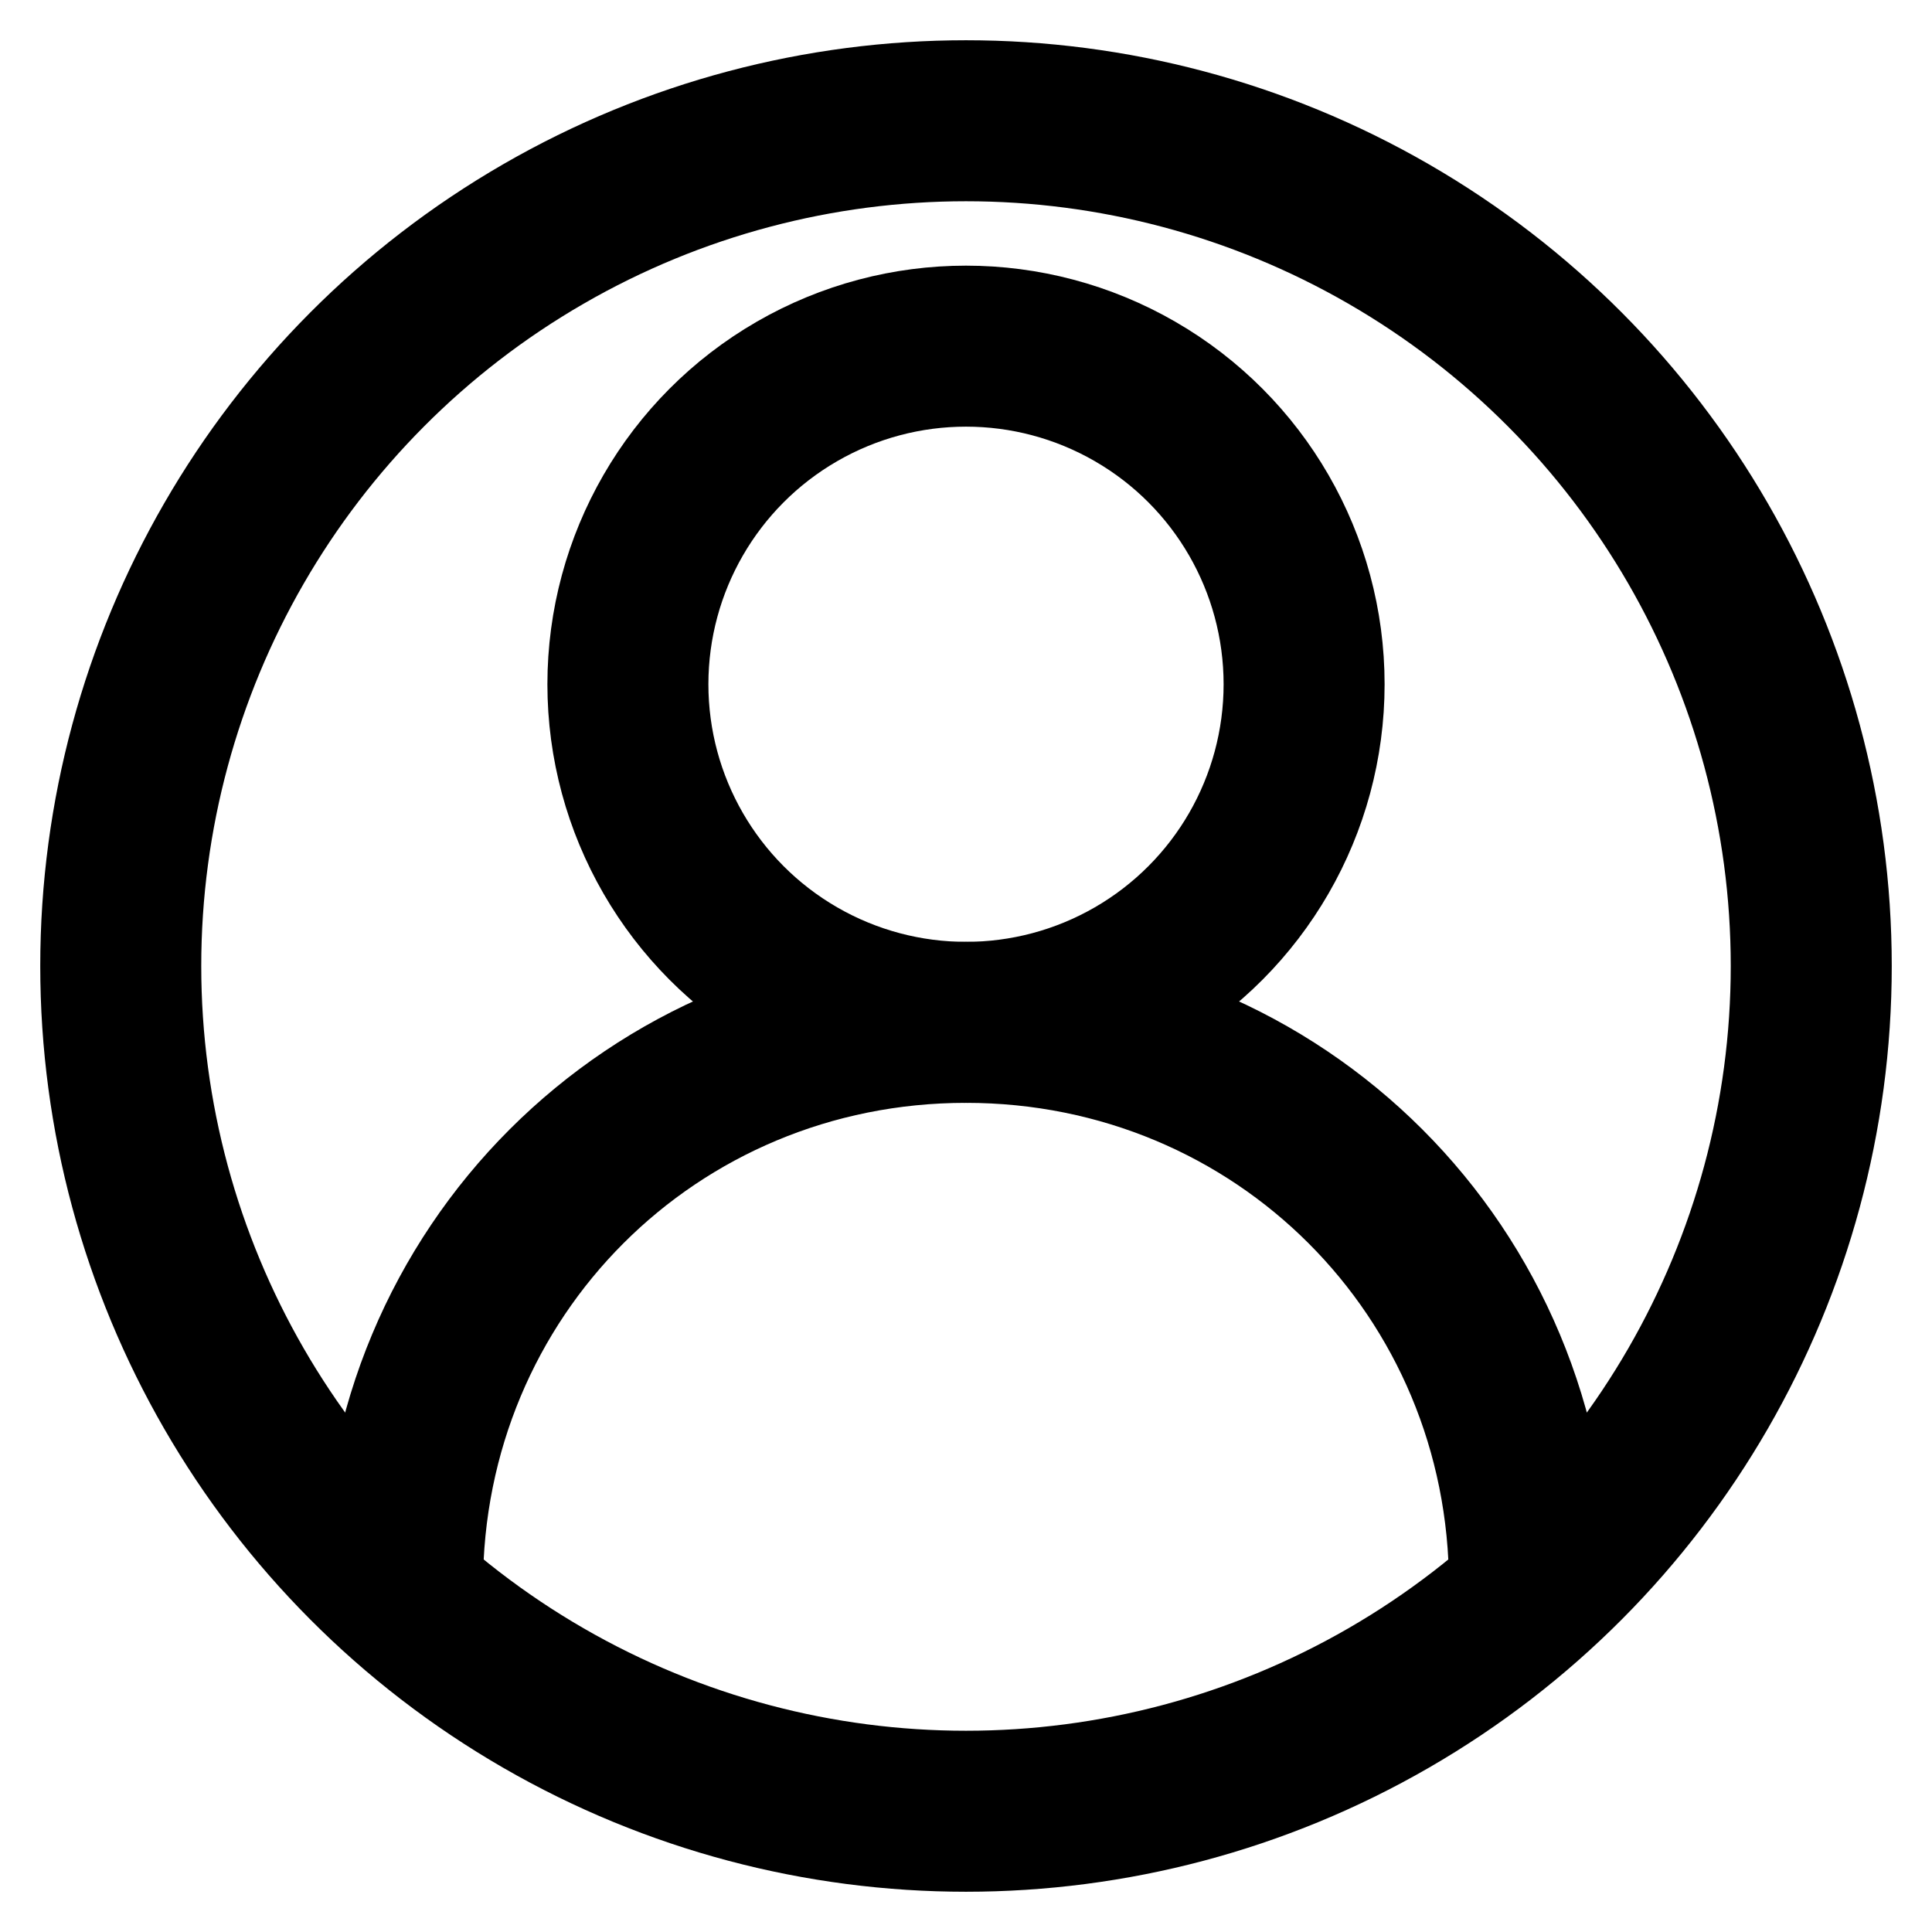
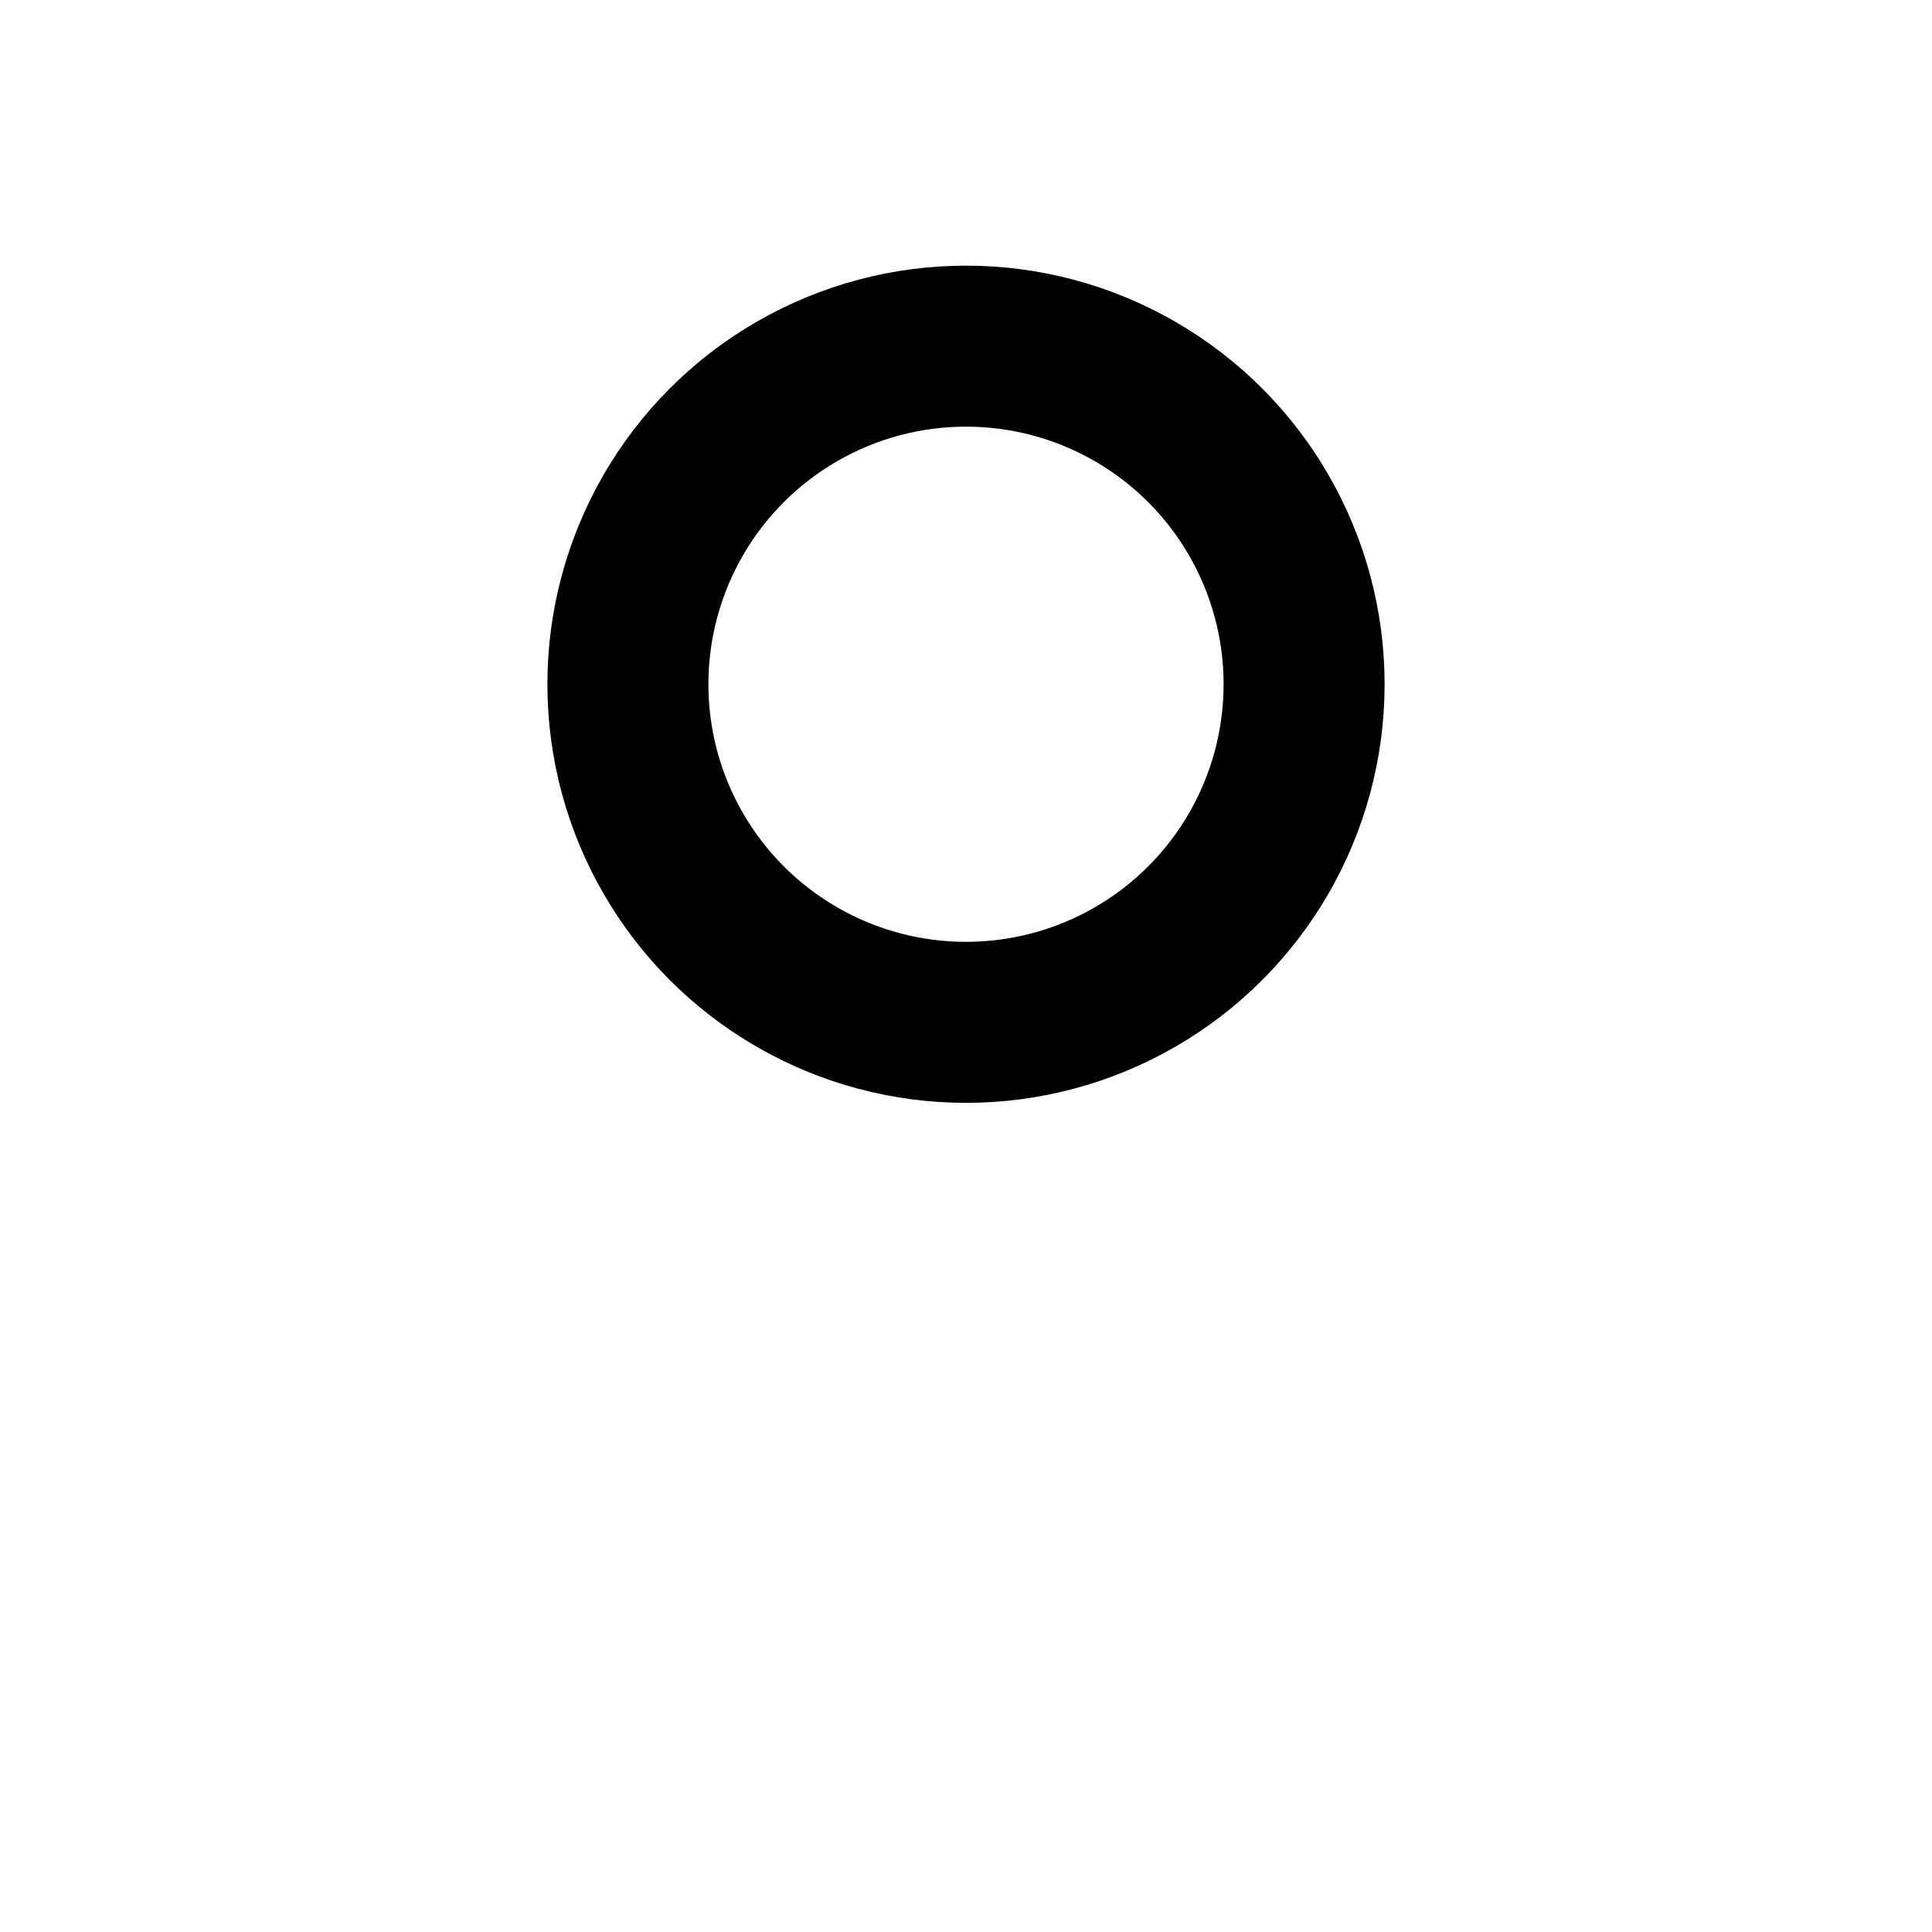
<svg xmlns="http://www.w3.org/2000/svg" version="1.2" baseProfile="tiny" id="Stock_cut" x="0px" y="0px" width="24px" height="24px" viewBox="0 0 24 24" overflow="visible" xml:space="preserve">
  <g>
-     <circle fill="none" stroke="#000000" stroke-width="2" stroke-linejoin="round" stroke-miterlimit="10" cx="12" cy="12" r="10.5" />
-     <path fill="none" stroke="#000000" stroke-width="2" stroke-linejoin="round" stroke-miterlimit="10" d="M19,19.7L19,19.7   c0-3.9-3.1-7-7-7l0,0c-3.9,0-7,3.1-7,7l0,0" />
    <circle fill="none" stroke="#000000" stroke-width="2" stroke-linejoin="round" stroke-miterlimit="10" cx="12" cy="8.5" r="4.2" />
  </g>
</svg>